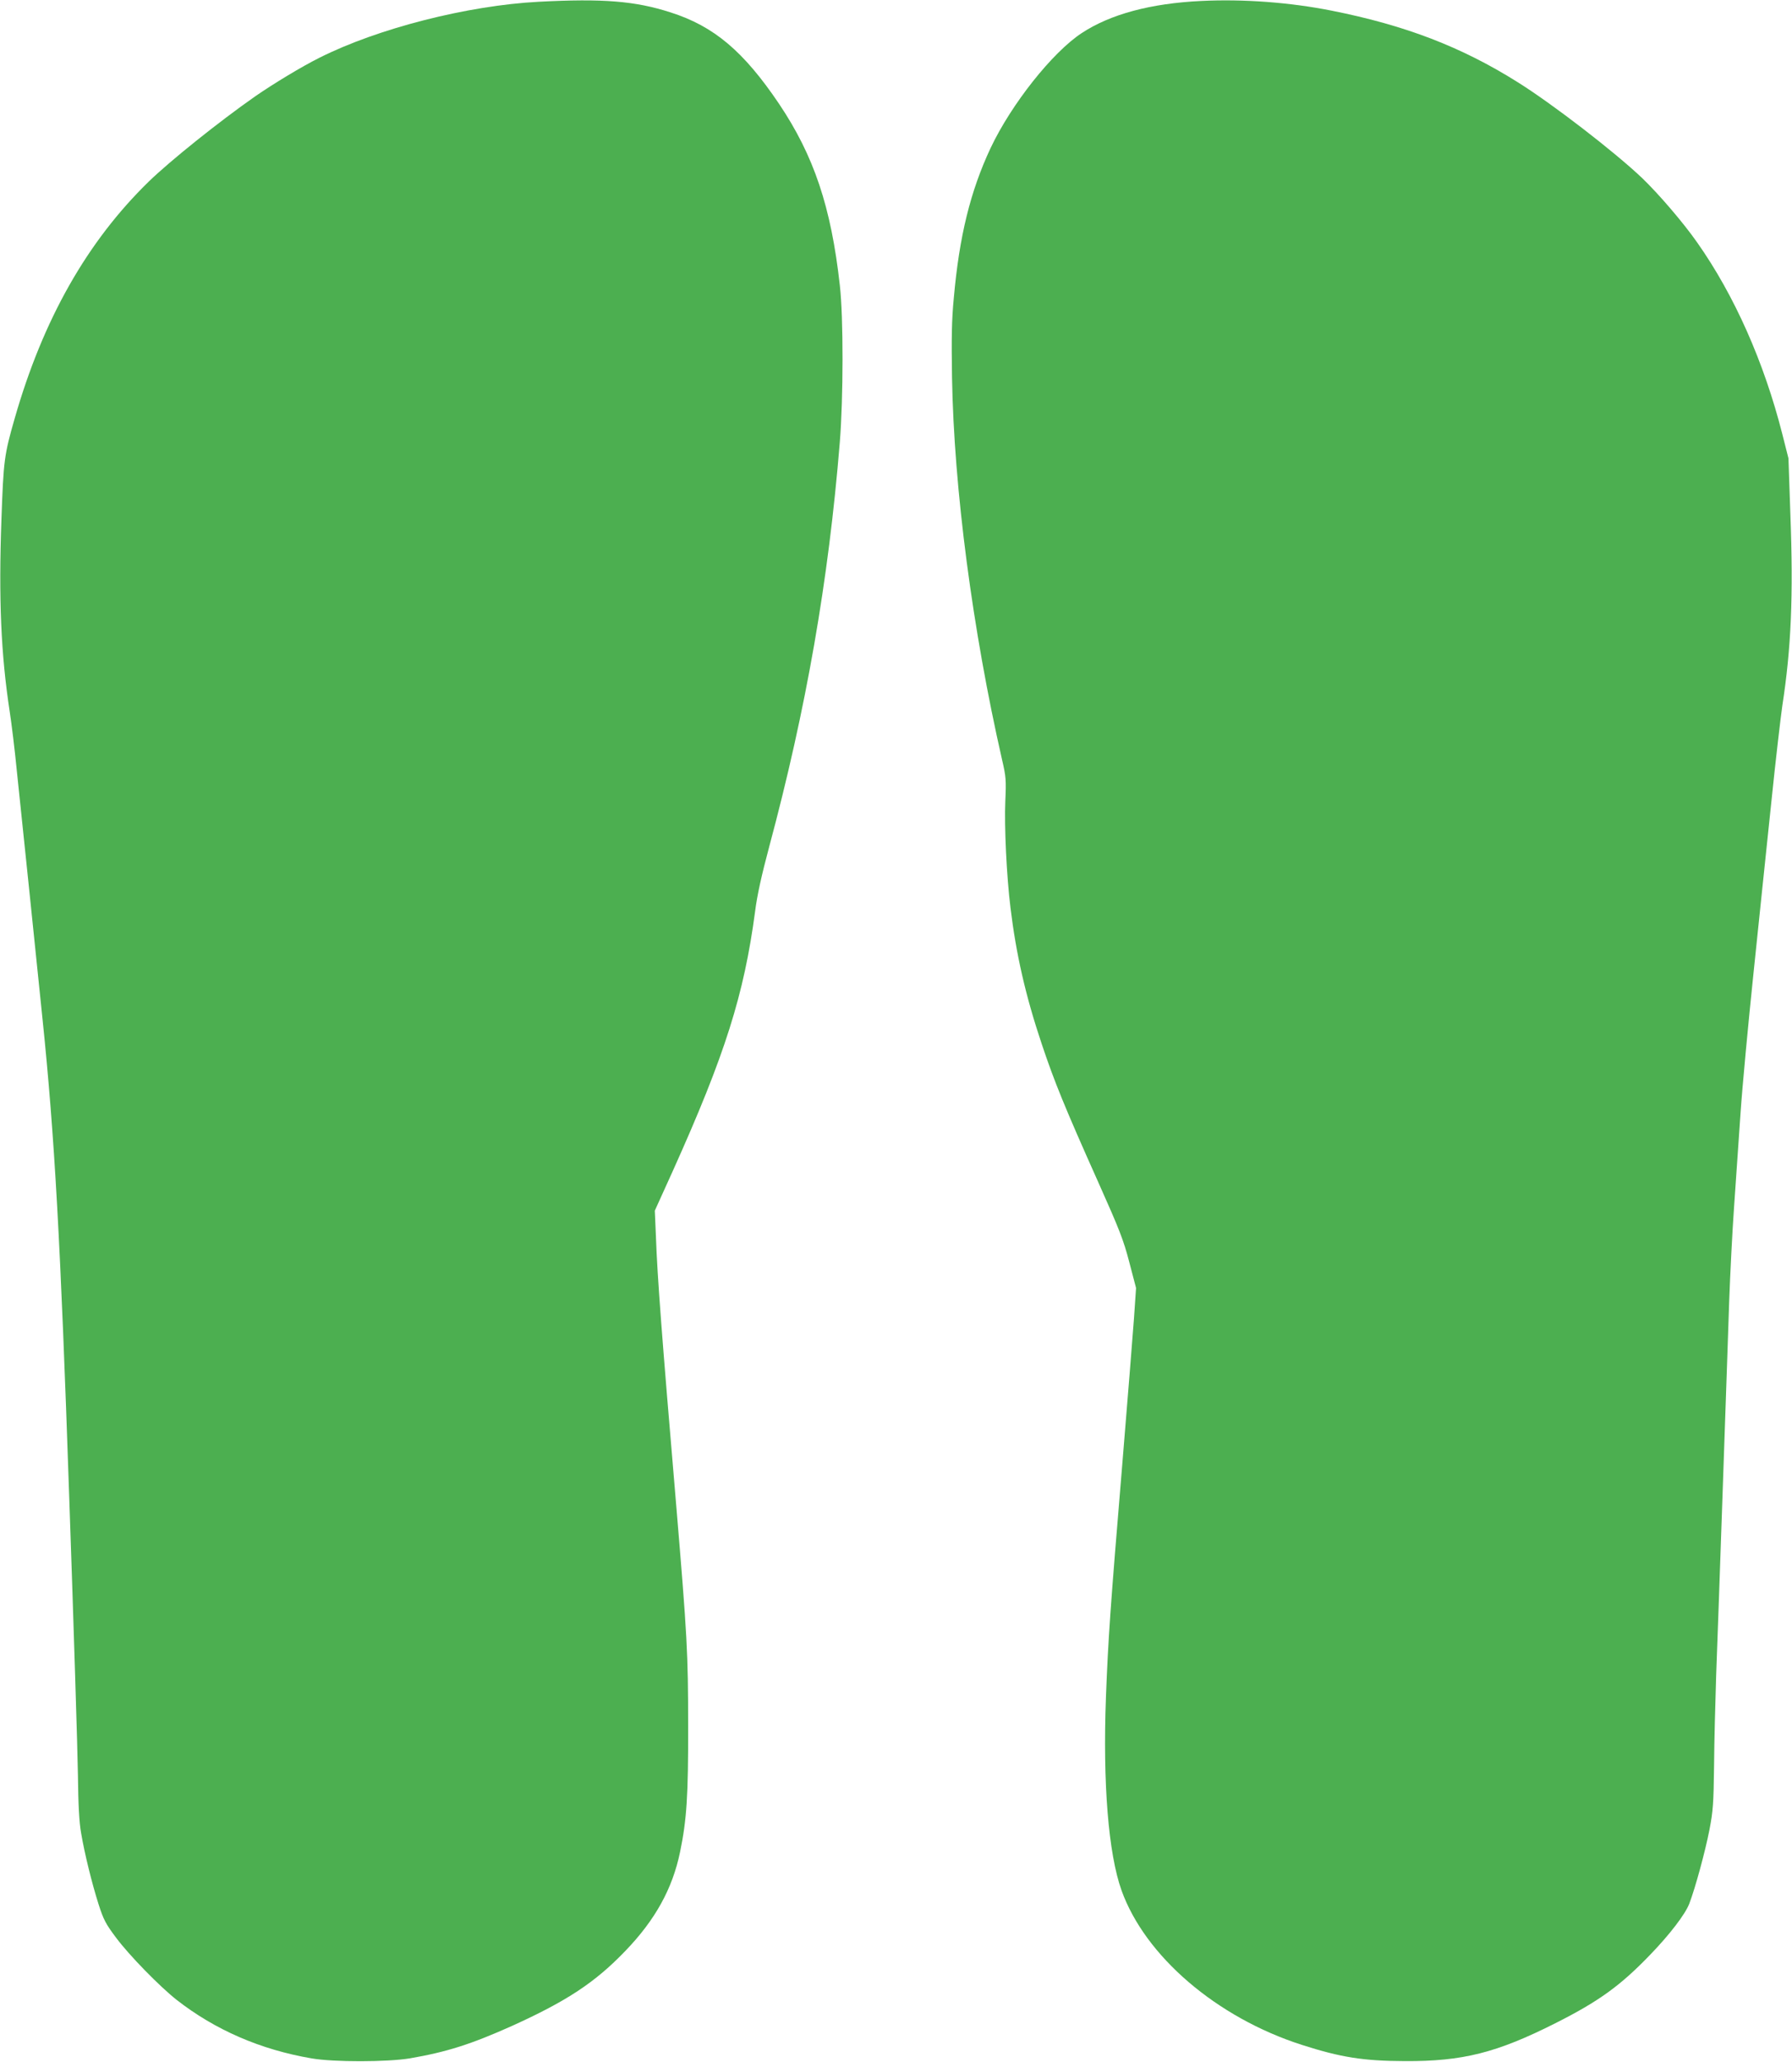
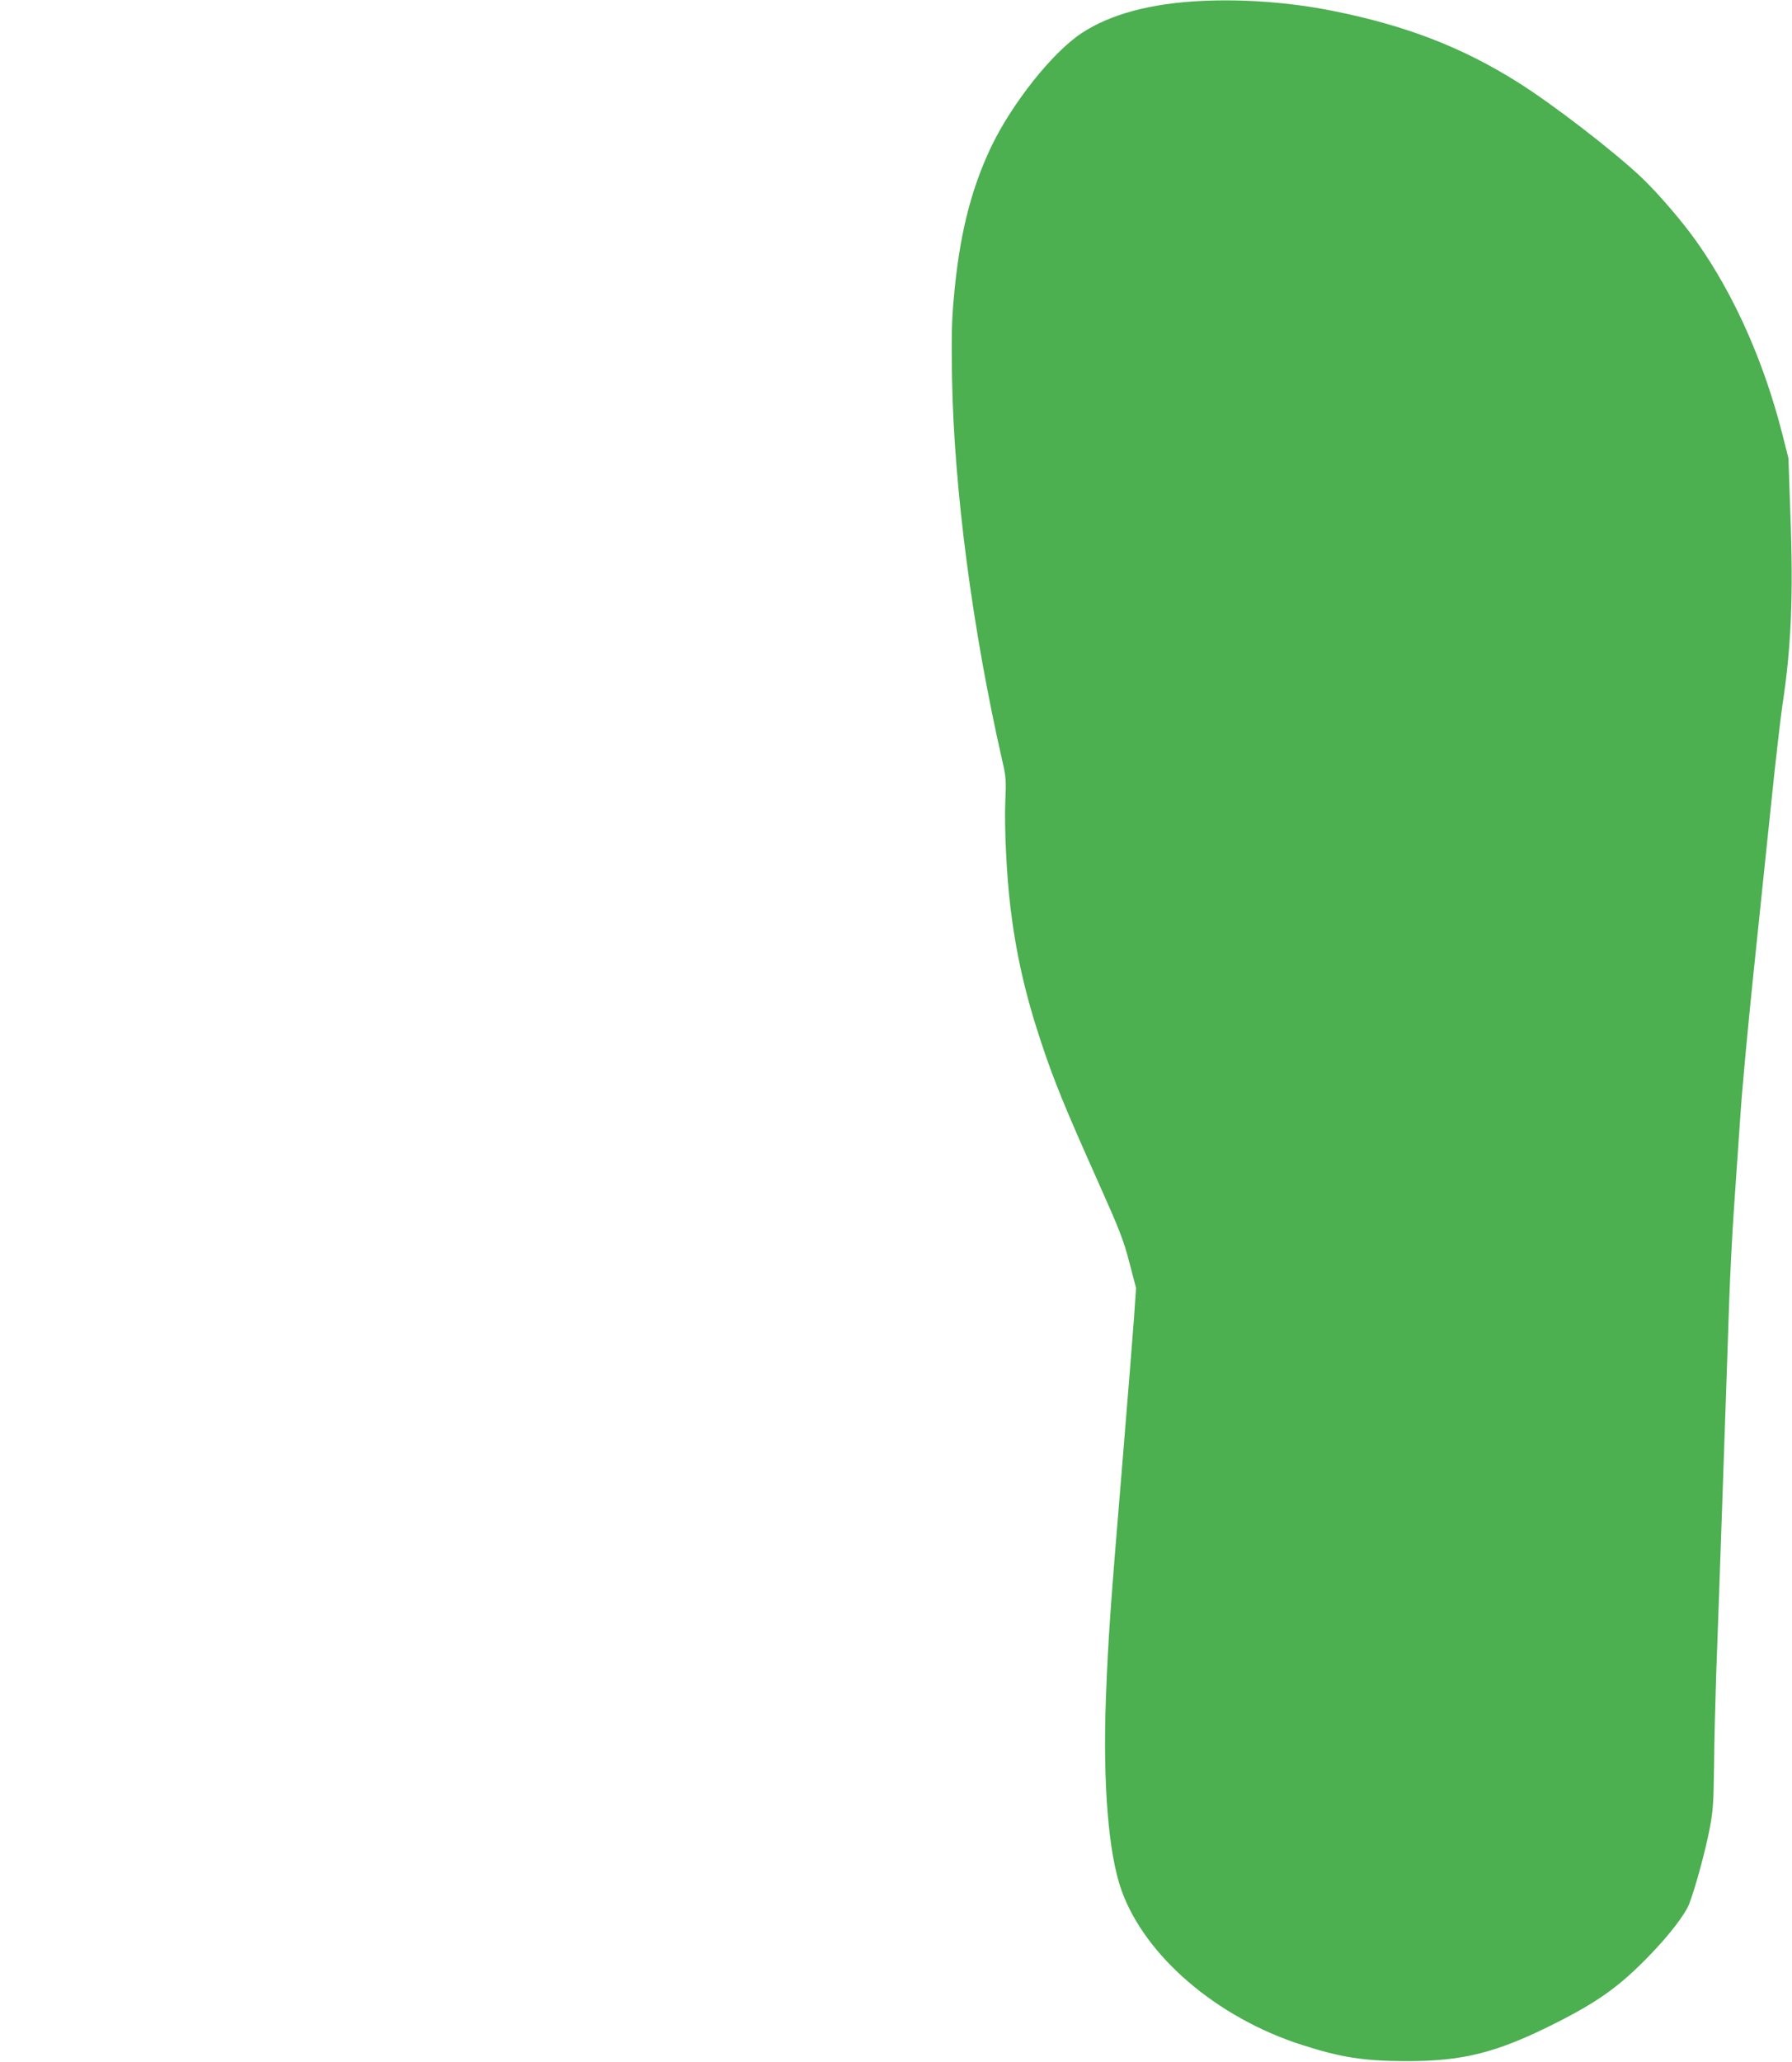
<svg xmlns="http://www.w3.org/2000/svg" version="1.0" width="1113pt" height="1280pt" viewBox="0 0 1113 1280" preserveAspectRatio="xMidYMid meet">
  <g transform="translate(0,1280) scale(0.1,-0.1)" fill="#4caf50" stroke="none">
-     <path d="M3345 12789 c-440 -23 -998 -165 -1360 -347 -107 -53 -289 -163 -400 -240 -226 -158 -528 -400 -661 -529 -383 -373 -657 -856 -833 -1471 -65 -226 -69 -260 -82 -622 -18 -499 -3 -842 51 -1195 11 -71 32 -240 45 -375 14 -135 48 -459 75 -720 27 -261 65 -628 84 -815 75 -726 112 -1381 166 -2970 28 -803 52 -1579 54 -1725 2 -184 8 -294 20 -360 21 -124 66 -308 109 -443 30 -93 44 -120 108 -205 82 -110 269 -301 375 -385 239 -187 522 -310 839 -364 138 -24 470 -23 610 0 232 40 381 88 634 201 342 155 517 270 706 467 184 191 292 385 339 614 41 198 51 348 50 780 0 456 -6 558 -74 1370 -90 1060 -117 1416 -126 1667 l-7 163 112 247 c325 722 442 1093 511 1611 12 97 40 224 88 403 229 853 368 1647 438 2509 22 272 23 777 0 975 -54 486 -161 803 -377 1125 -220 326 -404 482 -674 568 -220 71 -421 87 -820 66z" />
    <path d="M7460 12794 c-313 -15 -563 -82 -741 -199 -183 -120 -438 -442 -567 -715 -125 -267 -194 -546 -228 -930 -13 -135 -15 -248 -11 -495 12 -689 127 -1565 311 -2372 24 -103 26 -125 20 -255 -7 -155 8 -469 32 -662 35 -290 94 -548 194 -846 79 -236 143 -393 352 -860 130 -291 156 -356 192 -495 l42 -160 -13 -190 c-8 -104 -40 -514 -73 -910 -74 -889 -87 -1074 -101 -1440 -20 -535 15 -971 97 -1200 147 -408 590 -788 1119 -958 243 -78 383 -100 640 -101 360 -2 572 52 935 235 270 136 404 233 588 424 123 127 219 253 244 318 38 99 99 325 125 457 23 120 26 165 29 401 1 147 8 399 13 560 6 162 25 683 41 1159 16 476 35 1000 40 1165 6 165 19 426 30 580 11 154 29 415 40 580 11 165 48 559 81 875 33 316 82 791 110 1055 27 264 59 536 69 605 55 356 69 682 50 1186 l-12 349 -38 150 c-113 445 -297 861 -529 1190 -86 123 -238 300 -342 400 -172 163 -554 458 -773 595 -347 218 -697 353 -1156 444 -257 51 -545 73 -810 60z" />
  </g>
</svg>